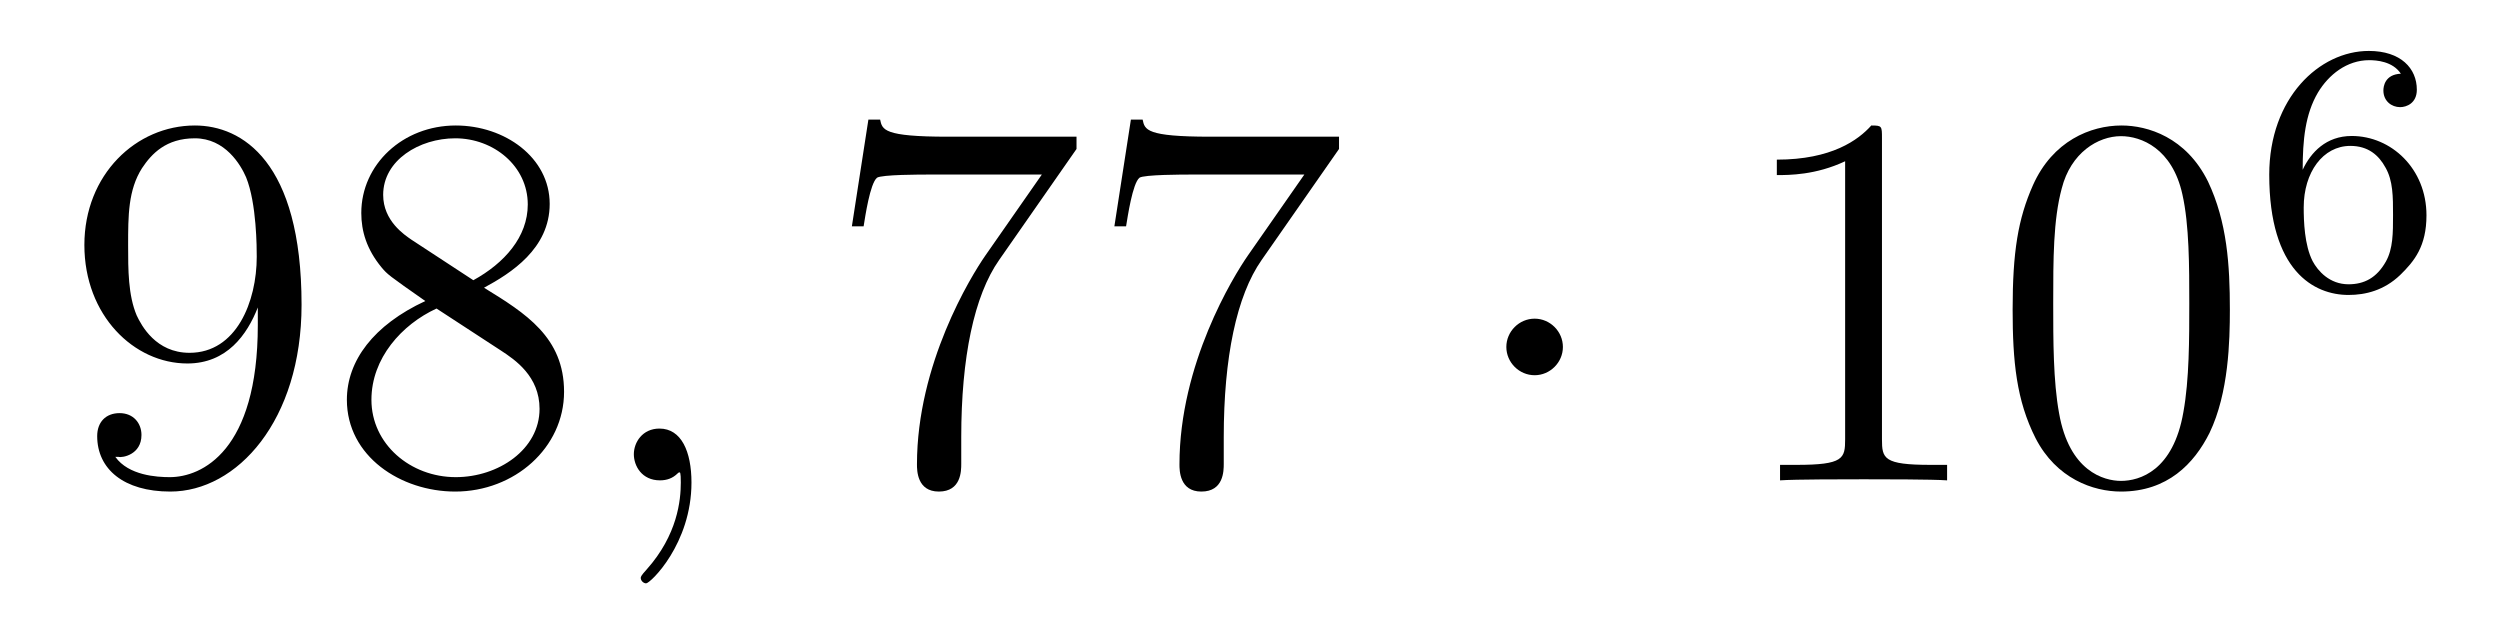
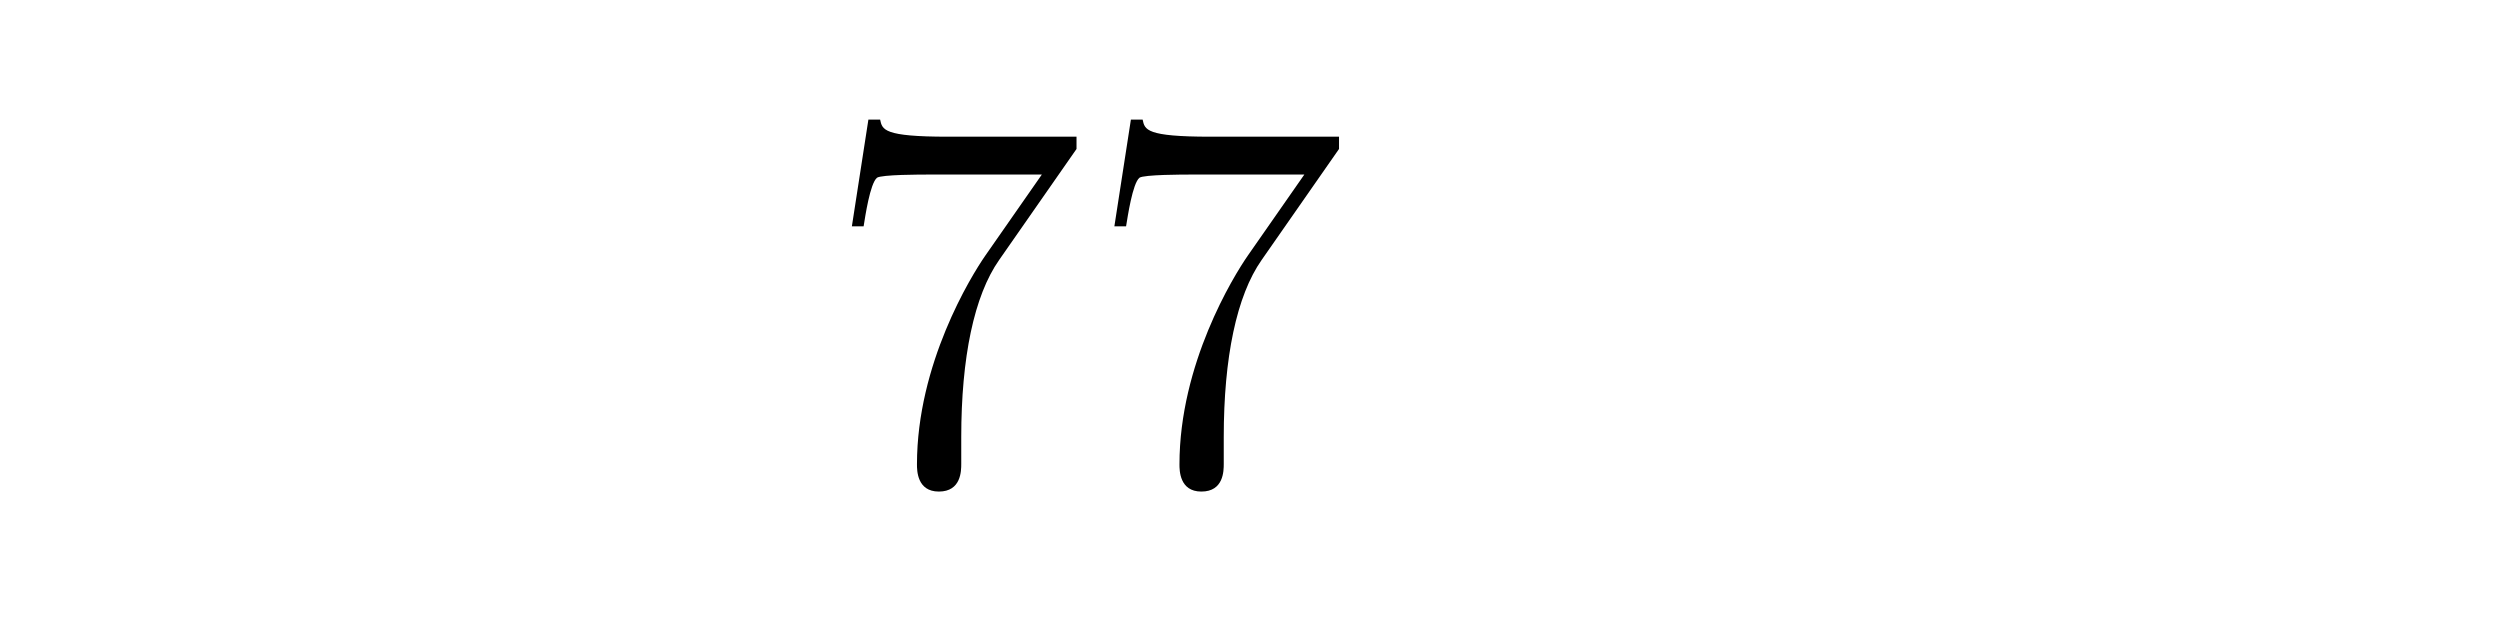
<svg xmlns="http://www.w3.org/2000/svg" height="14pt" version="1.1" viewBox="0 -14 56 14" width="56pt">
  <g id="page1">
    <g transform="matrix(1 0 0 1 -127 651)">
-       <path d="M132.775 -657.719C132.775 -654.897 131.52 -654.312 130.803 -654.312C130.516 -654.312 129.882 -654.348 129.583 -654.766H129.655C129.739 -654.742 130.169 -654.814 130.169 -655.256C130.169 -655.519 129.99 -655.746 129.679 -655.746S129.177 -655.543 129.177 -655.232C129.177 -654.491 129.775 -653.989 130.815 -653.989C132.309 -653.989 133.755 -655.579 133.755 -658.173C133.755 -661.388 132.417 -662.189 131.365 -662.189C130.05 -662.189 128.89 -661.09 128.89 -659.512C128.89 -657.934 130.002 -656.858 131.197 -656.858C132.082 -656.858 132.536 -657.503 132.775 -658.113V-657.719ZM131.245 -657.097C130.492 -657.097 130.169 -657.707 130.062 -657.934C129.87 -658.388 129.87 -658.962 129.87 -659.5C129.87 -660.169 129.87 -660.743 130.181 -661.233C130.396 -661.556 130.719 -661.902 131.365 -661.902C132.046 -661.902 132.393 -661.305 132.512 -661.03C132.751 -660.444 132.751 -659.428 132.751 -659.249C132.751 -658.245 132.297 -657.097 131.245 -657.097ZM137.842 -658.555C138.44 -658.878 139.313 -659.428 139.313 -660.432C139.313 -661.472 138.308 -662.189 137.209 -662.189C136.025 -662.189 135.093 -661.317 135.093 -660.229C135.093 -659.823 135.212 -659.416 135.547 -659.01C135.679 -658.854 135.691 -658.842 136.527 -658.257C135.368 -657.719 134.77 -656.918 134.77 -656.045C134.77 -654.778 135.977 -653.989 137.197 -653.989C138.524 -653.989 139.635 -654.969 139.635 -656.224C139.635 -657.444 138.775 -657.982 137.842 -658.555ZM136.216 -659.631C136.061 -659.739 135.583 -660.05 135.583 -660.635C135.583 -661.413 136.396 -661.902 137.197 -661.902C138.057 -661.902 138.822 -661.281 138.822 -660.42C138.822 -659.691 138.297 -659.105 137.603 -658.723L136.216 -659.631ZM136.778 -658.089L138.225 -657.145C138.536 -656.942 139.086 -656.571 139.086 -655.842C139.086 -654.933 138.165 -654.312 137.209 -654.312C136.192 -654.312 135.32 -655.053 135.32 -656.045C135.32 -656.977 136.001 -657.731 136.778 -658.089Z" fill-rule="evenodd" />
-       <path d="M142.489 -654.192C142.489 -654.886 142.262 -655.4 141.772 -655.4C141.389 -655.4 141.198 -655.089 141.198 -654.826C141.198 -654.563 141.377 -654.24 141.783 -654.24C141.939 -654.24 142.07 -654.288 142.178 -654.395C142.202 -654.419 142.214 -654.419 142.226 -654.419C142.25 -654.419 142.25 -654.252 142.25 -654.192C142.25 -653.798 142.178 -653.021 141.485 -652.244C141.353 -652.1 141.353 -652.076 141.353 -652.053C141.353 -651.993 141.413 -651.933 141.473 -651.933C141.568 -651.933 142.489 -652.818 142.489 -654.192Z" fill-rule="evenodd" />
      <path d="M151.114 -661.663V-661.938H148.233C146.787 -661.938 146.763 -662.094 146.715 -662.321H146.452L146.082 -659.93H146.345C146.38 -660.145 146.488 -660.887 146.644 -661.018C146.739 -661.09 147.636 -661.09 147.803 -661.09H150.337L149.07 -659.273C148.747 -658.807 147.54 -656.846 147.54 -654.599C147.54 -654.467 147.54 -653.989 148.03 -653.989C148.532 -653.989 148.532 -654.455 148.532 -654.611V-655.208C148.532 -656.989 148.819 -658.376 149.381 -659.177L151.114 -661.663ZM156.994 -661.663V-661.938H154.113C152.667 -661.938 152.643 -662.094 152.595 -662.321H152.332L151.962 -659.93H152.224C152.26 -660.145 152.368 -660.887 152.523 -661.018C152.619 -661.09 153.516 -661.09 153.683 -661.09H156.217L154.95 -659.273C154.627 -658.807 153.42 -656.846 153.42 -654.599C153.42 -654.467 153.42 -653.989 153.91 -653.989C154.412 -653.989 154.412 -654.455 154.412 -654.611V-655.208C154.412 -656.989 154.699 -658.376 155.261 -659.177L156.994 -661.663Z" fill-rule="evenodd" />
-       <path d="M162.009 -657.228C162.009 -657.575 161.722 -657.862 161.376 -657.862C161.029 -657.862 160.742 -657.575 160.742 -657.228C160.742 -656.882 161.029 -656.595 161.376 -656.595C161.722 -656.595 162.009 -656.882 162.009 -657.228Z" fill-rule="evenodd" />
-       <path d="M169.156 -661.902C169.156 -662.178 169.156 -662.189 168.917 -662.189C168.63 -661.867 168.032 -661.424 166.801 -661.424V-661.078C167.076 -661.078 167.674 -661.078 168.331 -661.388V-655.16C168.331 -654.73 168.295 -654.587 167.243 -654.587H166.873V-654.24C167.196 -654.264 168.355 -654.264 168.75 -654.264C169.144 -654.264 170.292 -654.264 170.615 -654.24V-654.587H170.244C169.192 -654.587 169.156 -654.73 169.156 -655.16V-661.902ZM176.949 -658.065C176.949 -659.058 176.889 -660.026 176.459 -660.934C175.968 -661.927 175.108 -662.189 174.522 -662.189C173.829 -662.189 172.98 -661.843 172.538 -660.851C172.203 -660.097 172.083 -659.356 172.083 -658.065C172.083 -656.906 172.167 -656.033 172.597 -655.184C173.064 -654.276 173.889 -653.989 174.51 -653.989C175.55 -653.989 176.148 -654.611 176.494 -655.304C176.925 -656.2 176.949 -657.372 176.949 -658.065ZM174.51 -654.228C174.128 -654.228 173.35 -654.443 173.123 -655.746C172.992 -656.463 172.992 -657.372 172.992 -658.209C172.992 -659.189 172.992 -660.073 173.183 -660.779C173.386 -661.58 173.996 -661.95 174.51 -661.95C174.964 -661.95 175.658 -661.675 175.885 -660.648C176.04 -659.966 176.04 -659.022 176.04 -658.209C176.04 -657.408 176.04 -656.499 175.908 -655.77C175.682 -654.455 174.929 -654.228 174.51 -654.228Z" fill-rule="evenodd" />
-       <path d="M178.58 -661.197C178.58 -661.859 178.635 -662.441 178.922 -662.927C179.161 -663.325 179.568 -663.652 180.07 -663.652C180.229 -663.652 180.596 -663.628 180.779 -663.349C180.42 -663.333 180.388 -663.062 180.388 -662.974C180.388 -662.735 180.572 -662.6 180.763 -662.6C180.906 -662.6 181.137 -662.688 181.137 -662.99C181.137 -663.468 180.779 -663.859 180.062 -663.859C178.954 -663.859 177.831 -662.807 177.831 -661.086C177.831 -658.927 178.835 -658.393 179.607 -658.393C179.99 -658.393 180.404 -658.496 180.763 -658.839C181.082 -659.15 181.353 -659.484 181.353 -660.177C181.353 -661.222 180.564 -661.954 179.679 -661.954C179.106 -661.954 178.763 -661.588 178.58 -661.197ZM179.607 -658.632C179.185 -658.632 178.922 -658.927 178.803 -659.15C178.619 -659.508 178.603 -660.05 178.603 -660.353C178.603 -661.142 179.034 -661.732 179.648 -661.732C180.046 -661.732 180.285 -661.524 180.436 -661.245C180.604 -660.951 180.604 -660.592 180.604 -660.186C180.604 -659.779 180.604 -659.428 180.444 -659.142C180.237 -658.775 179.958 -658.632 179.607 -658.632Z" fill-rule="evenodd" />
    </g>
  </g>
</svg>